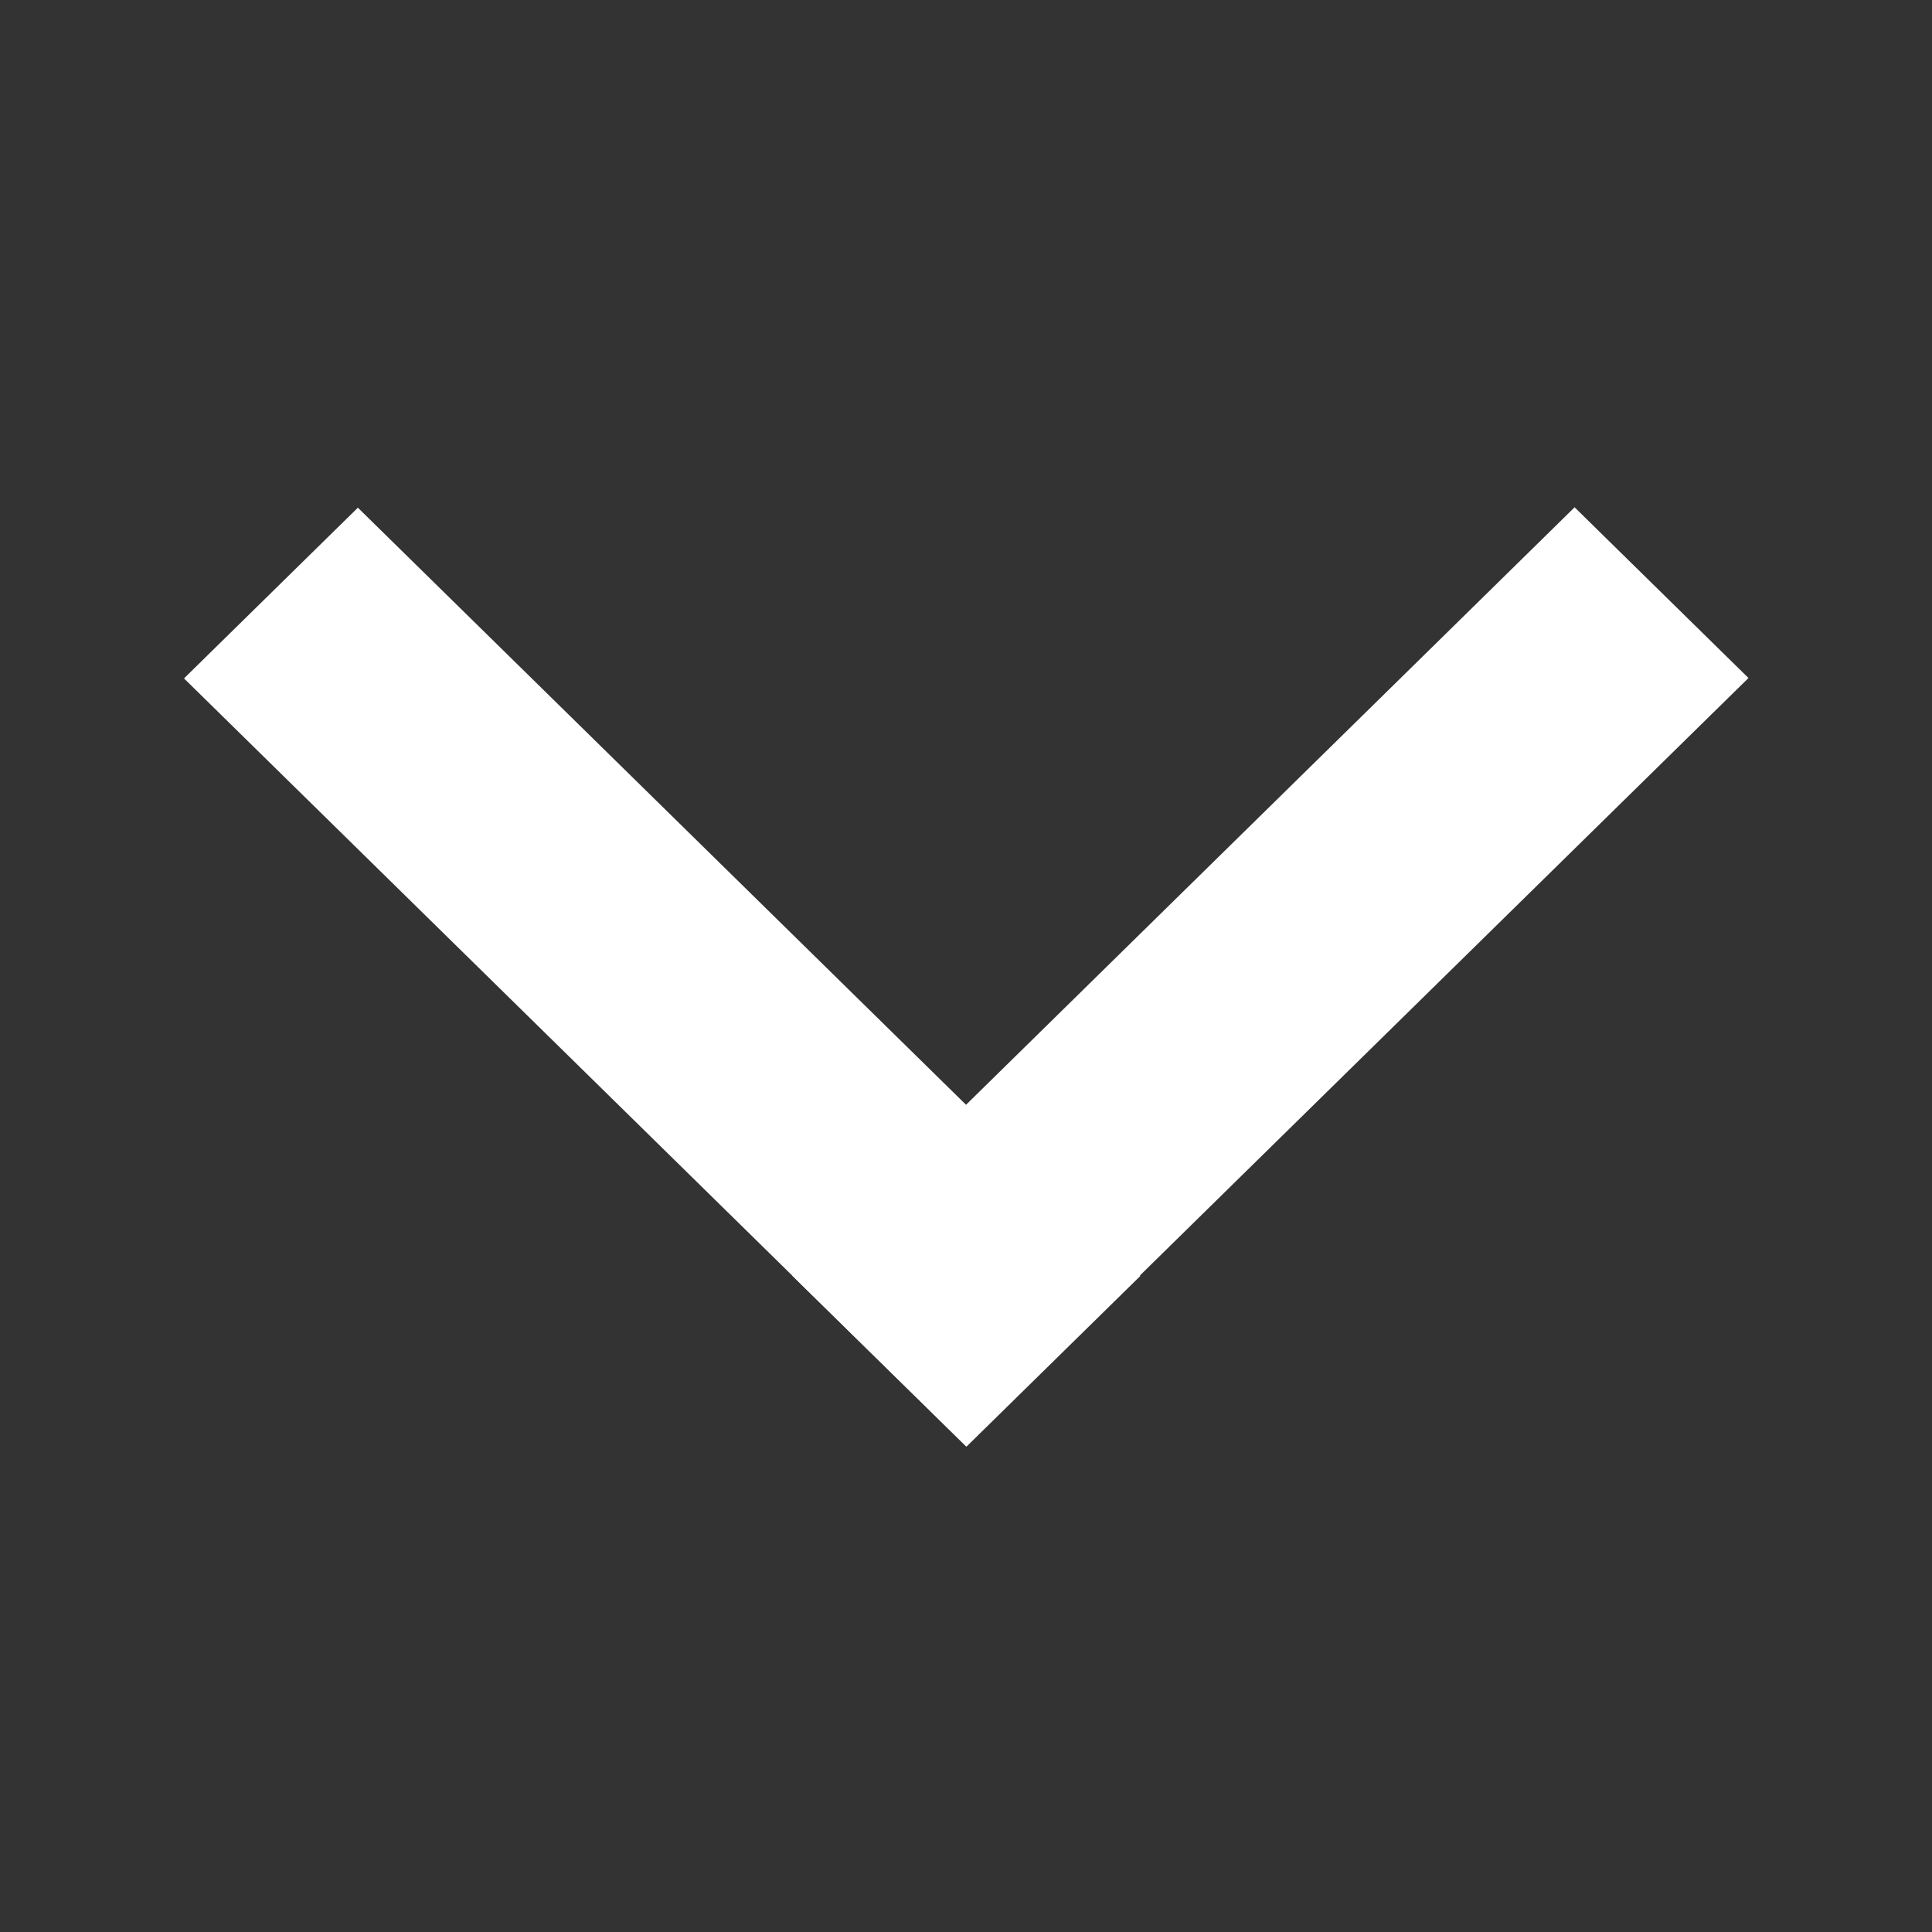
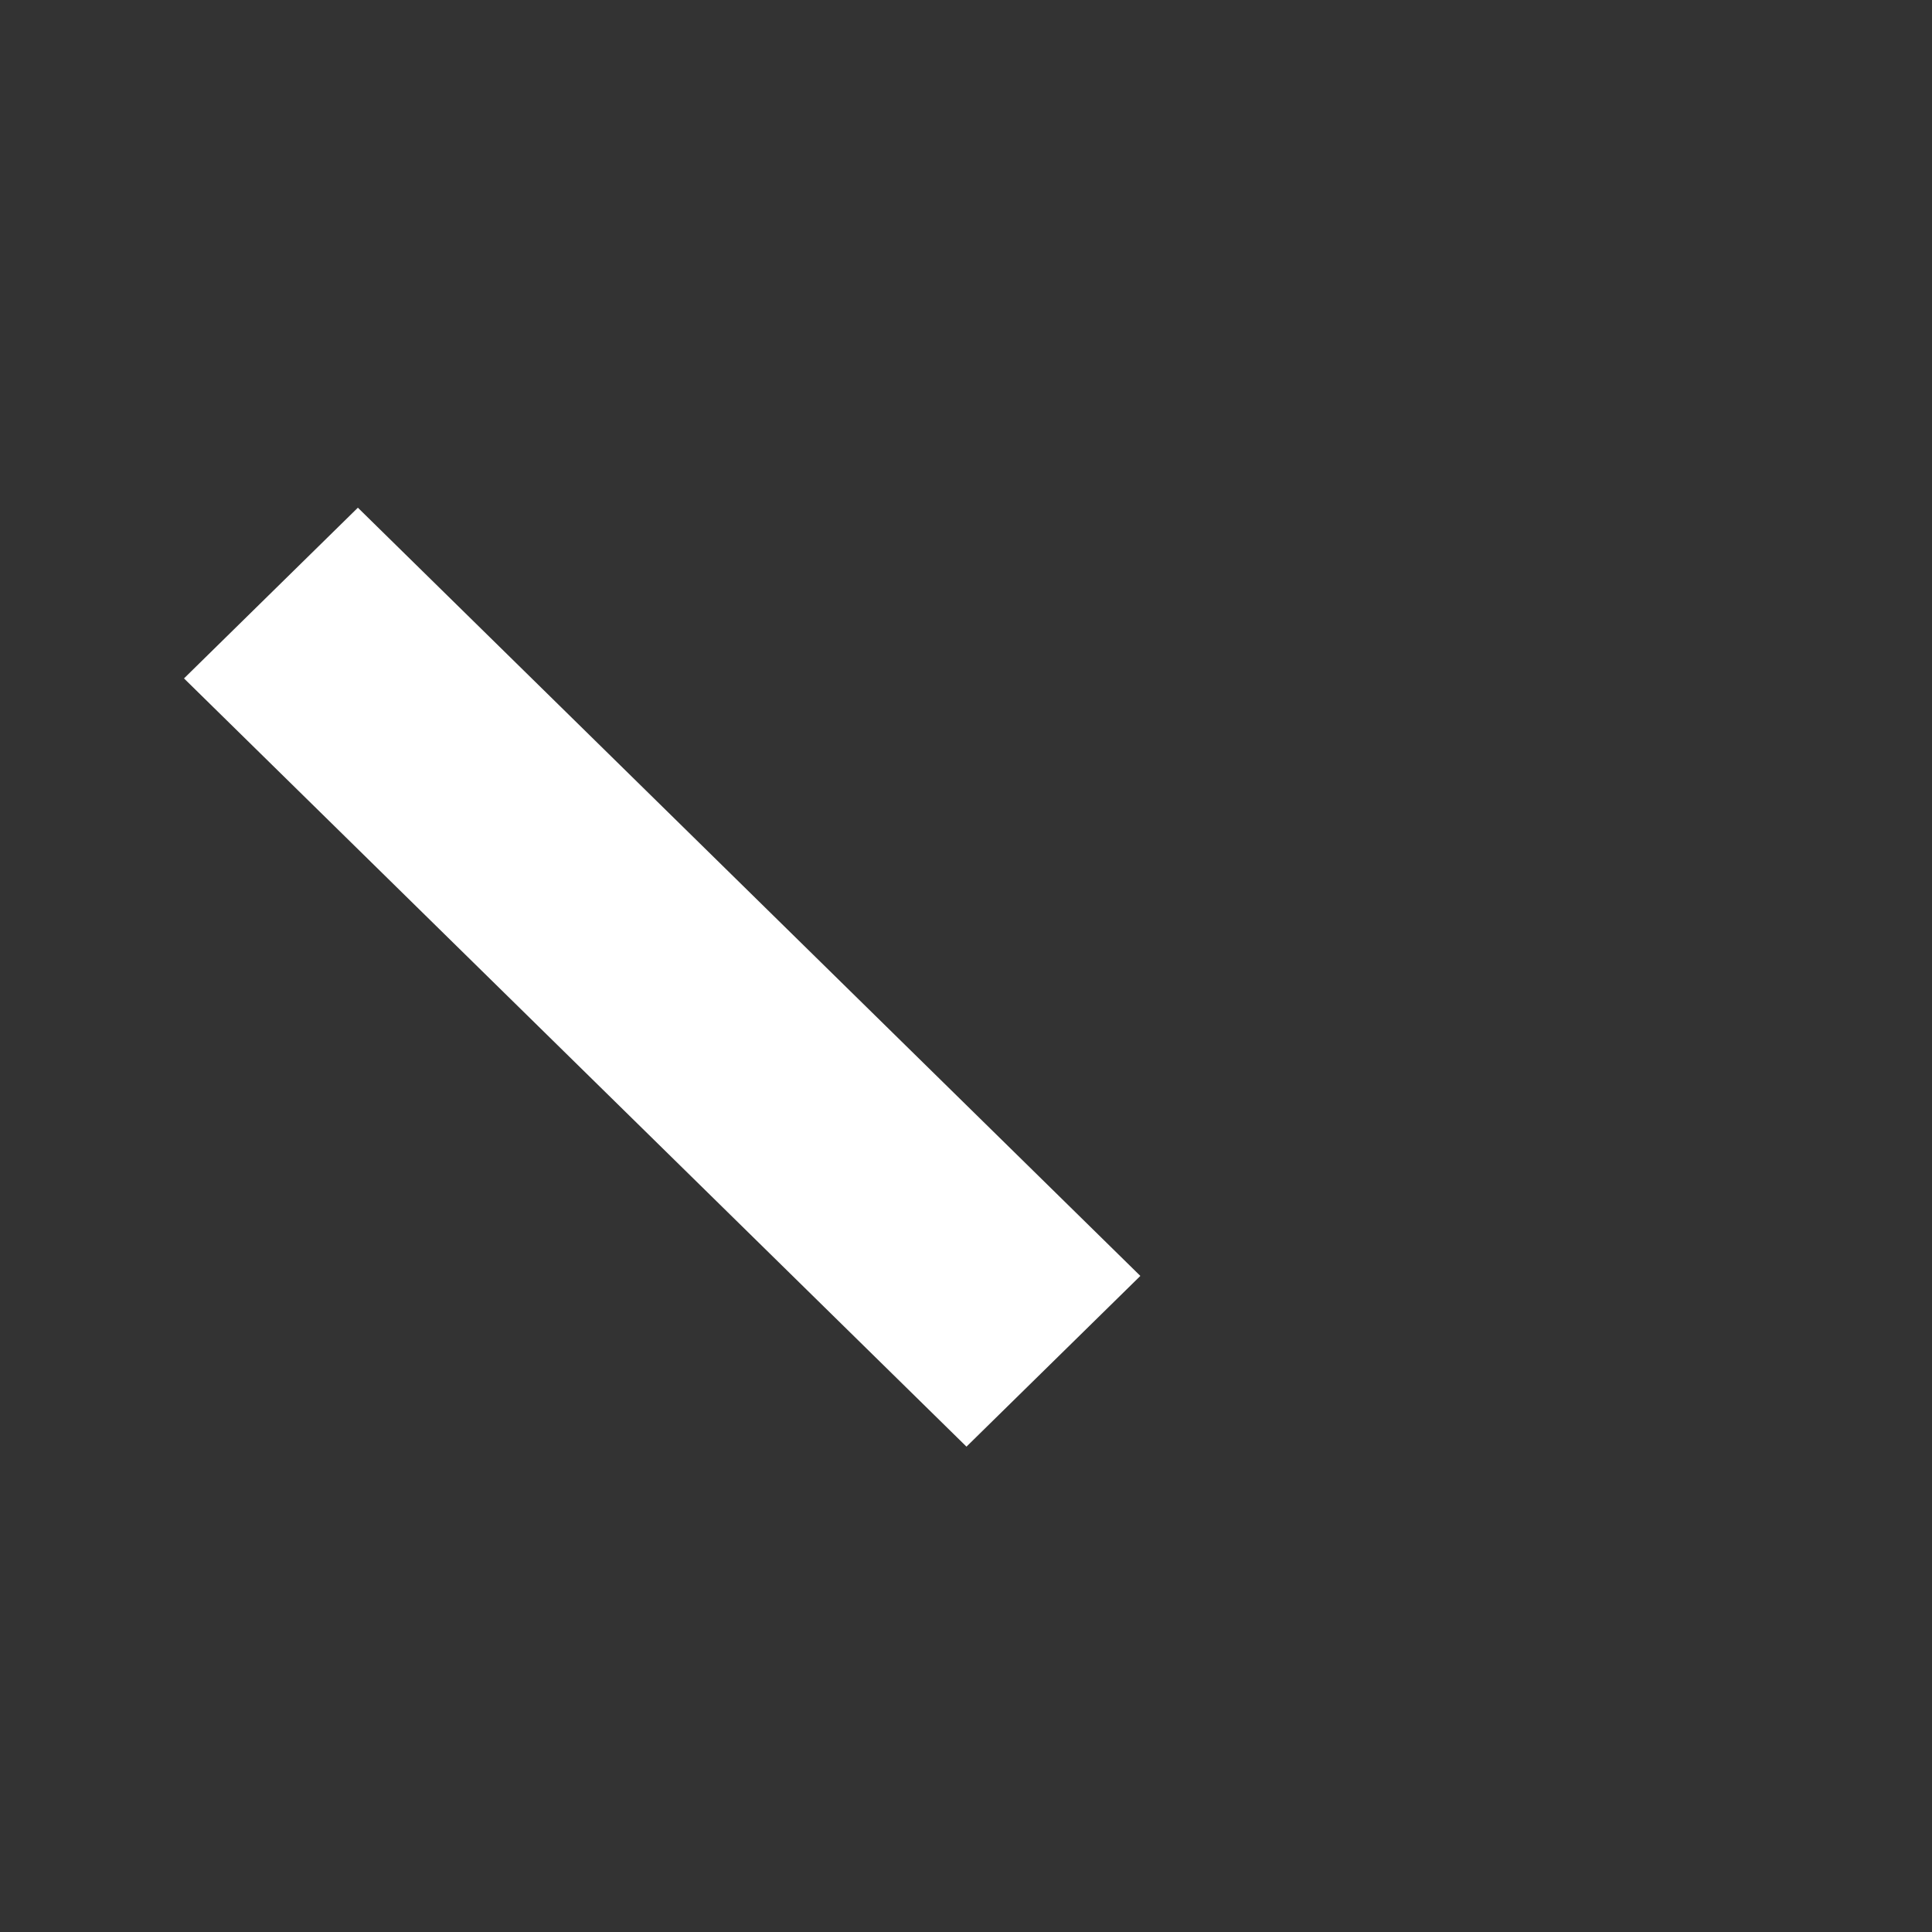
<svg xmlns="http://www.w3.org/2000/svg" width="21" height="21" viewBox="0 0 21 21" fill="none">
  <rect x="0" y="0" width="21" height="21" fill="#333333" stroke="none" />
  <rect width="11.912" height="2.647" transform="matrix(0.714 0.701 0.714 -0.701 2 7.374)" fill="white" />
-   <rect width="11.912" height="2.647" transform="matrix(0.714 -0.701 -0.714 -0.701 10.5 15.72)" fill="white" />
</svg>